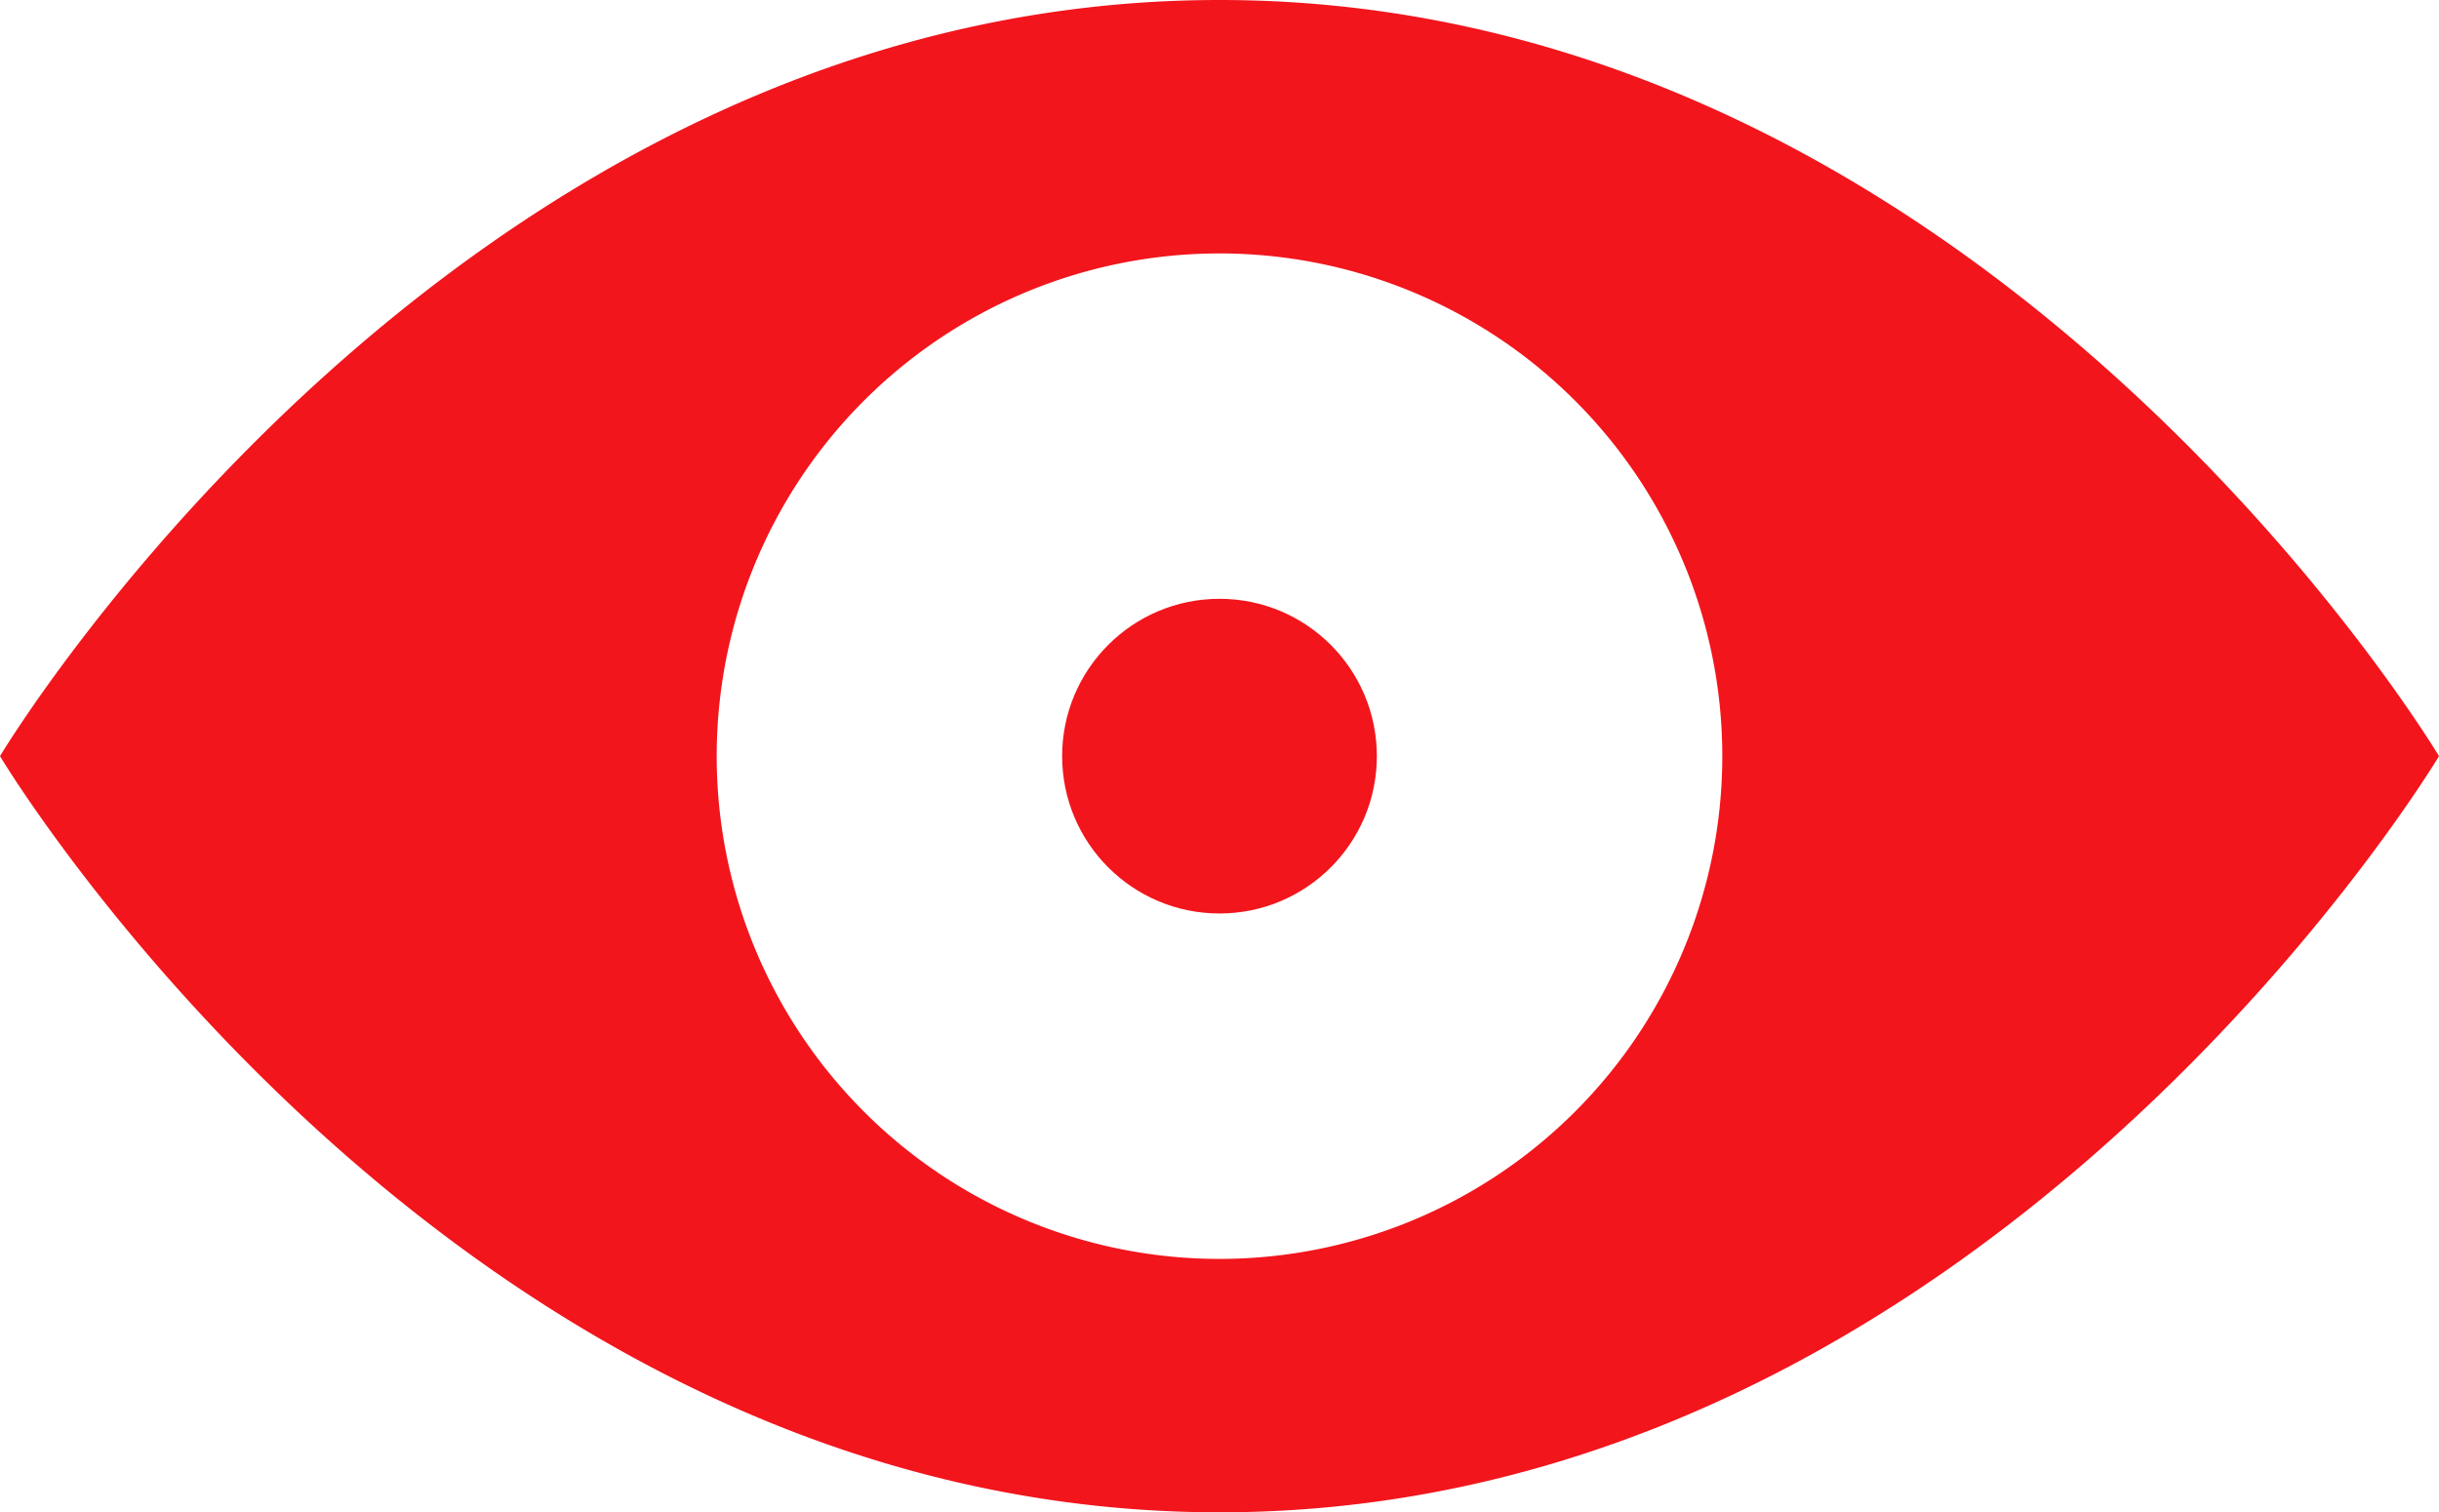
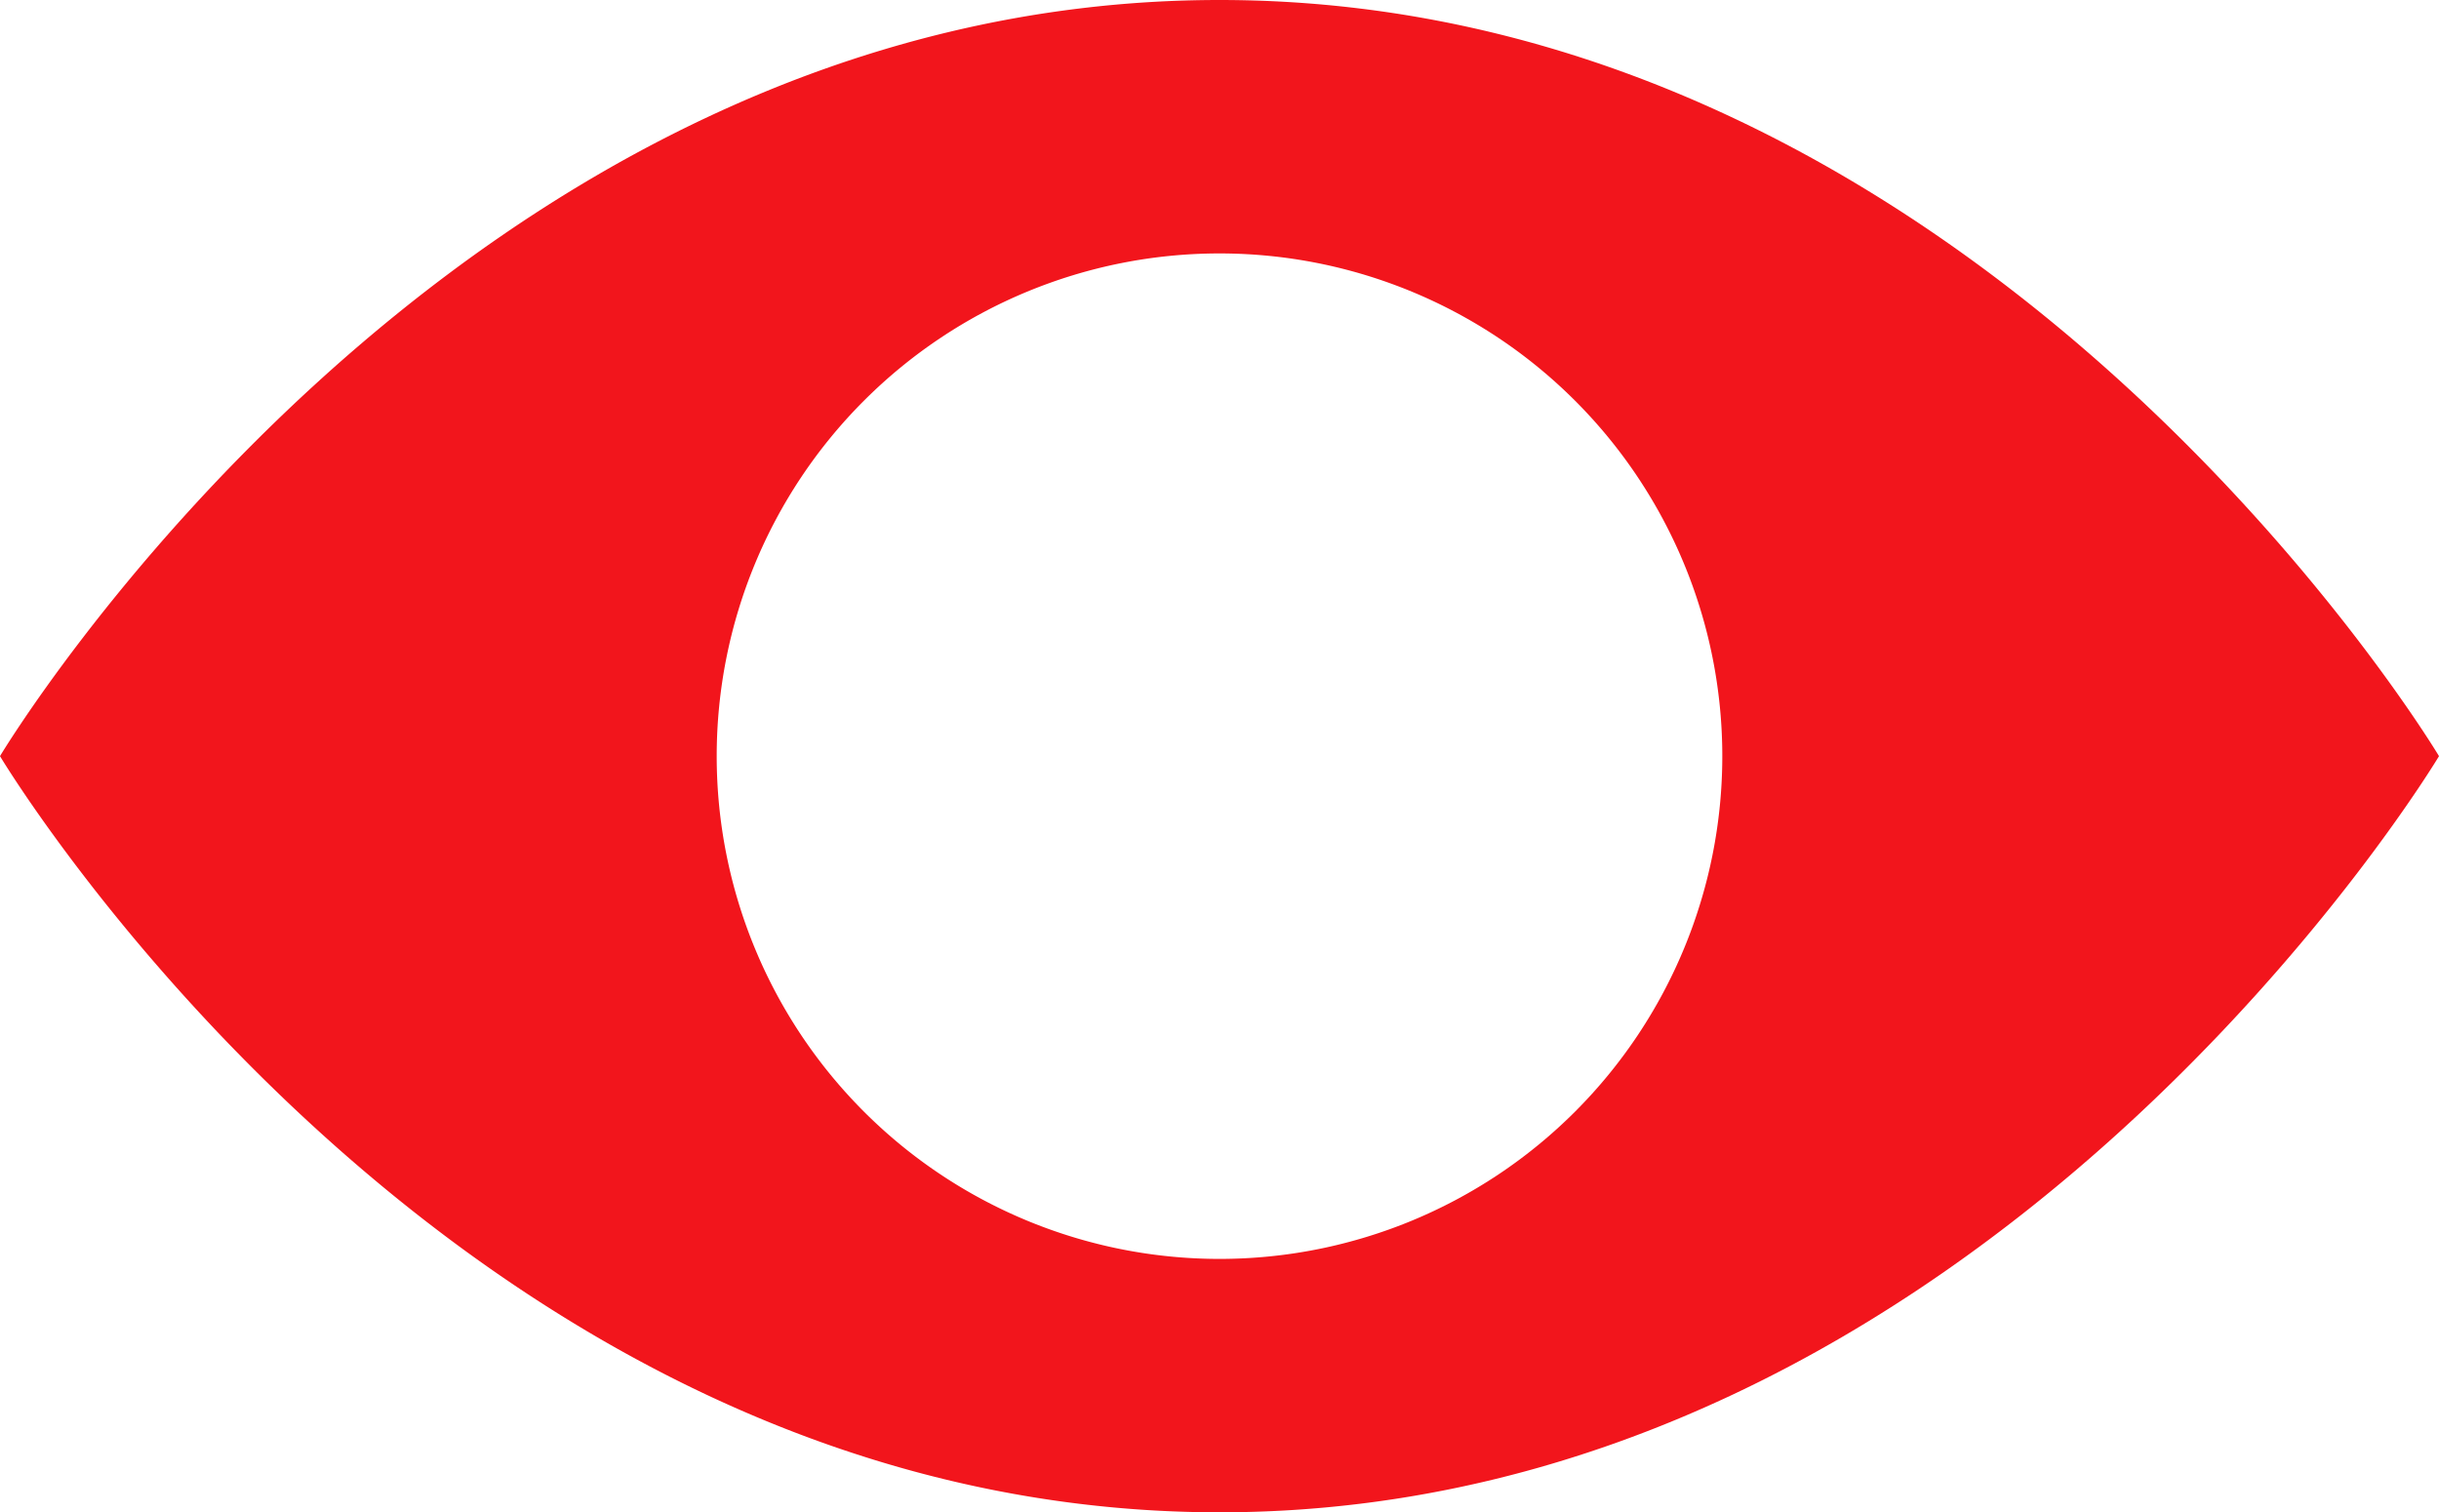
<svg xmlns="http://www.w3.org/2000/svg" width="87" height="53.951" viewBox="0 0 87 53.951">
  <g transform="translate(0 -89.766)">
    <g transform="translate(0 89.766)">
      <path d="M43.5,89.766C16.137,89.766,0,116.741,0,116.741s16.137,26.976,43.5,26.976S87,116.741,87,116.741,70.863,89.766,43.5,89.766Zm0,44.911a17.935,17.935,0,1,1,17.935-17.935A17.935,17.935,0,0,1,43.5,134.677Z" transform="translate(0 -89.766)" fill="#f2151c" />
    </g>
    <g transform="translate(37.887 111.128)">
-       <circle cx="5.613" cy="5.613" r="5.613" fill="#f2151c" />
-     </g>
+       </g>
  </g>
</svg>